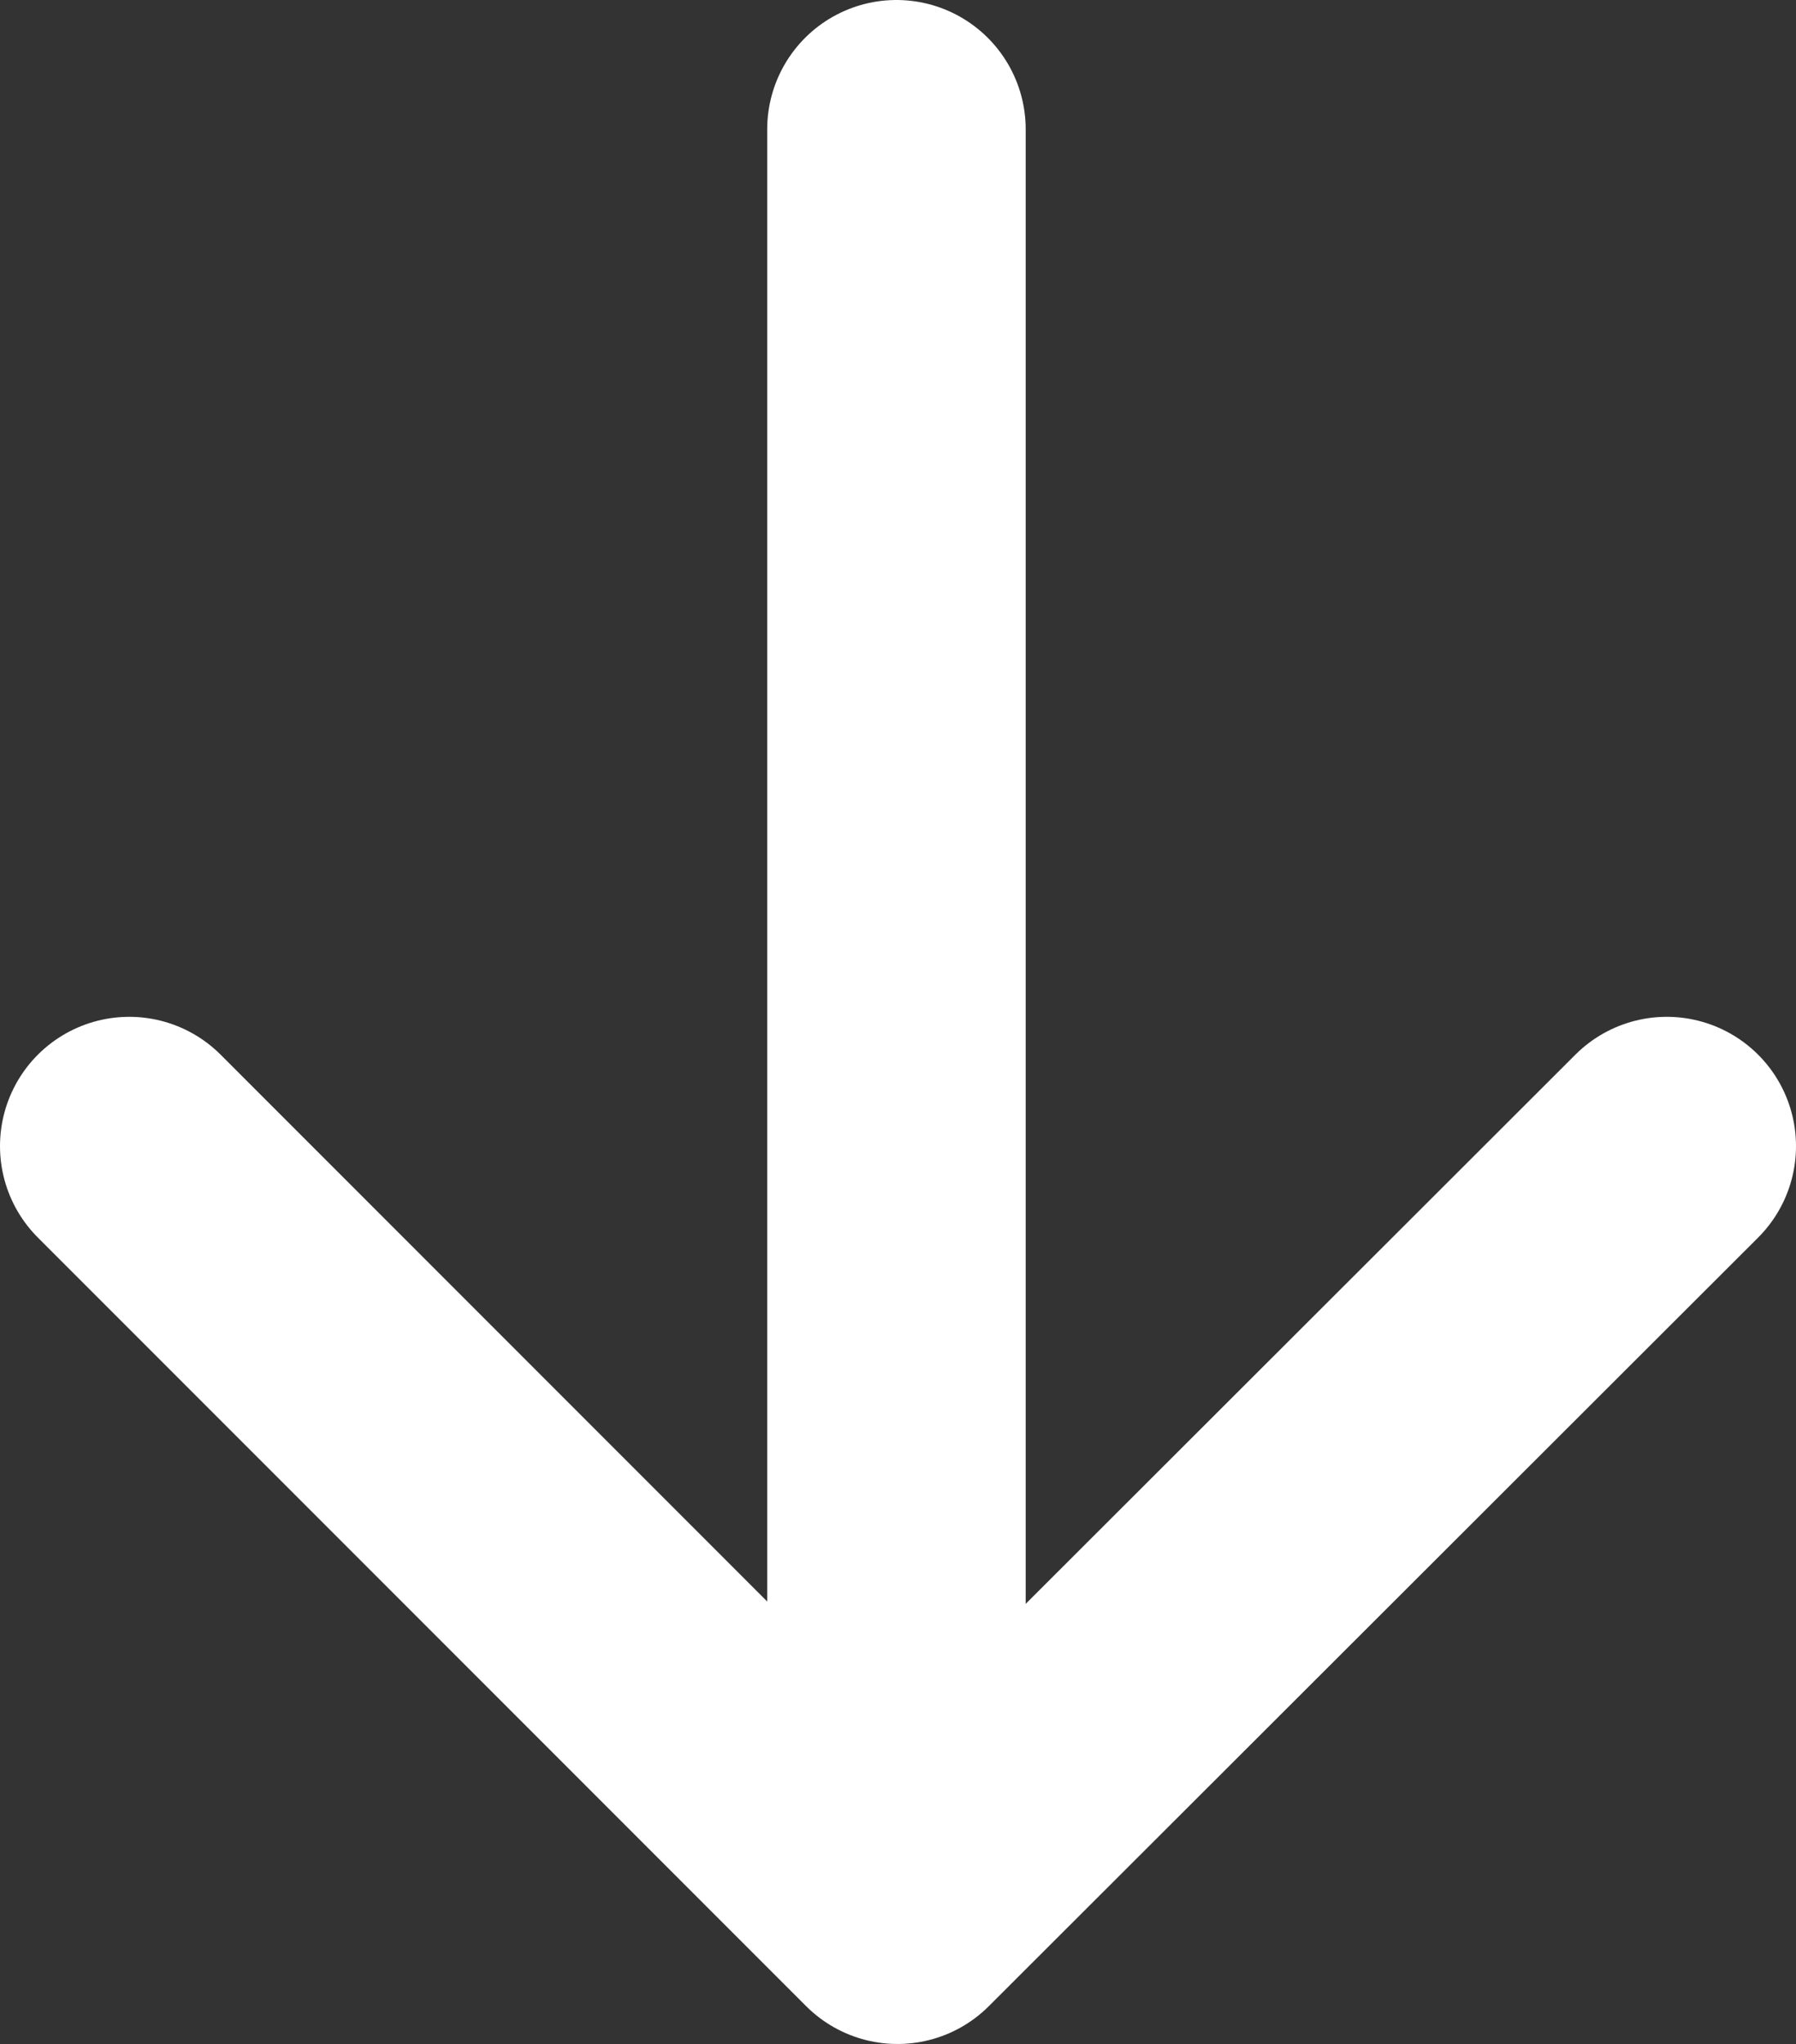
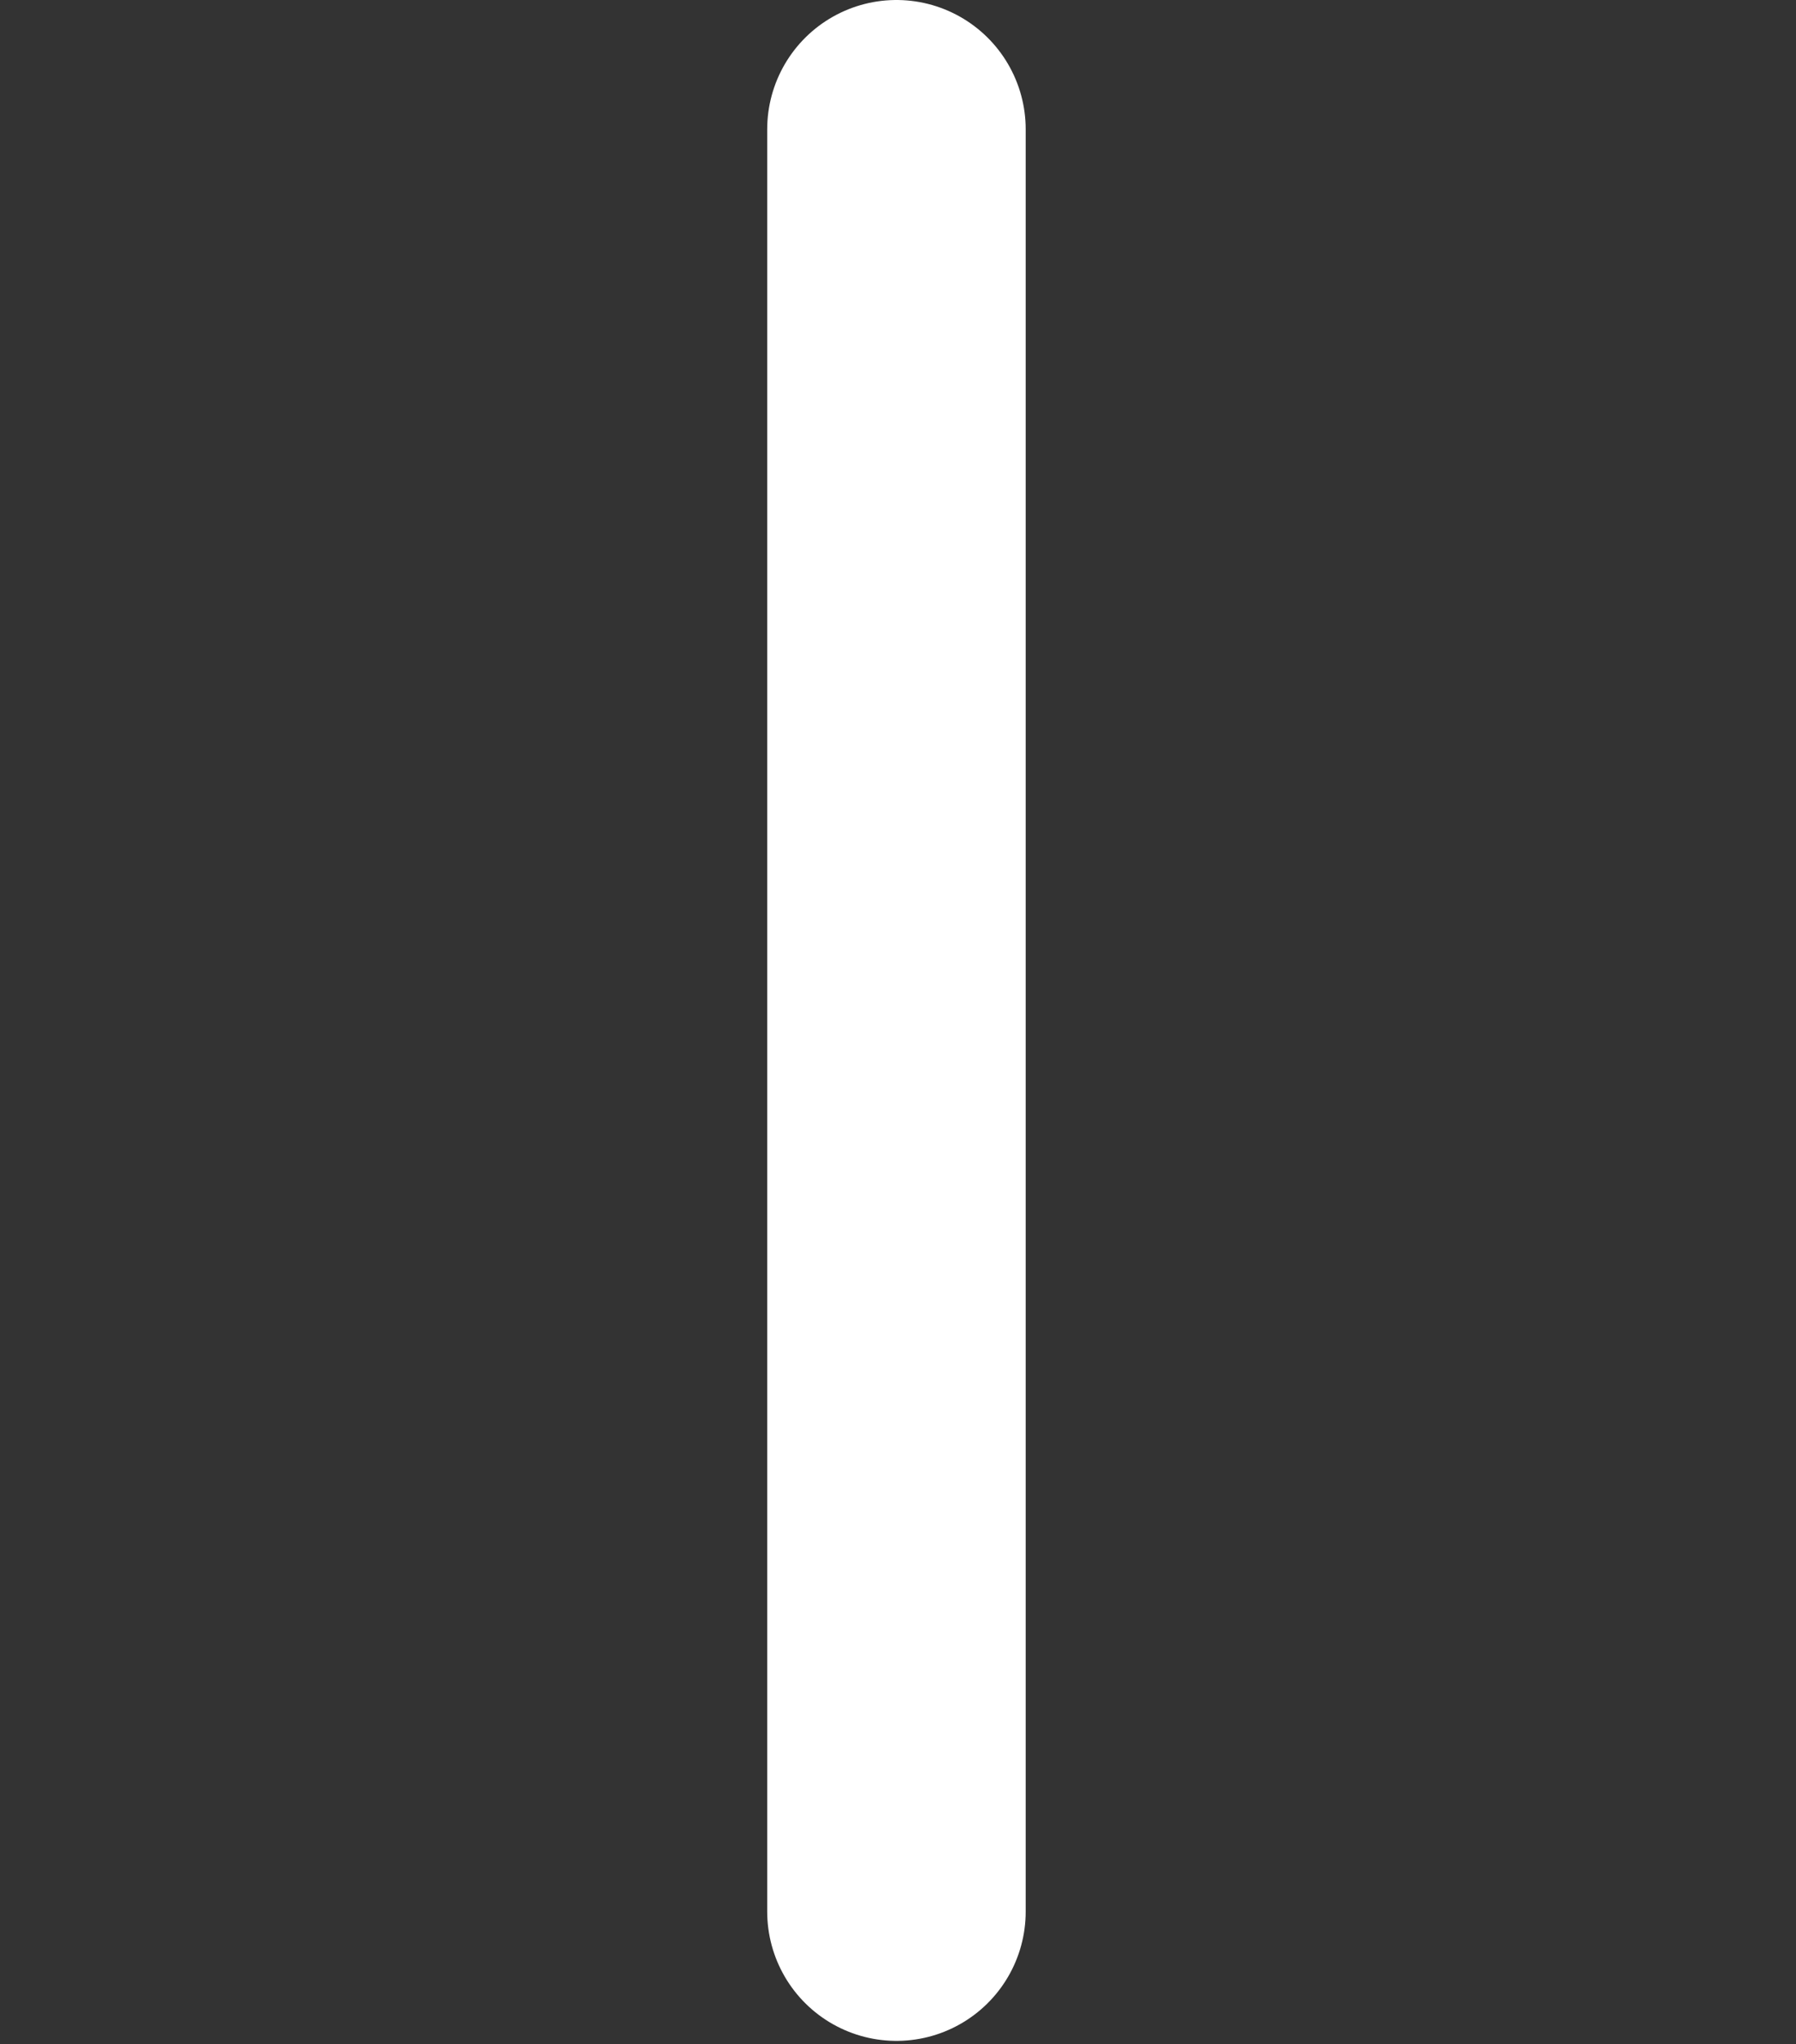
<svg xmlns="http://www.w3.org/2000/svg" viewBox="0 0 17.37 19.76">
  <rect x="0" y="0" width="17.37" height="19.76" fill="#333333" stroke="none" />
  <defs>
    <style>.cls-1{fill:none;stroke:#fff;stroke-linecap:round;stroke-linejoin:round;stroke-width:2.5px;}</style>
  </defs>
  <g id="Layer_2" data-name="Layer 2">
    <g id="Livello_1" data-name="Livello 1">
      <line class="cls-1" x1="8.67" y1="18.48" x2="8.67" y2="1.25" />
-       <polyline class="cls-1" points="16.12 11.08 8.68 18.51 1.25 11.08" />
    </g>
  </g>
</svg>